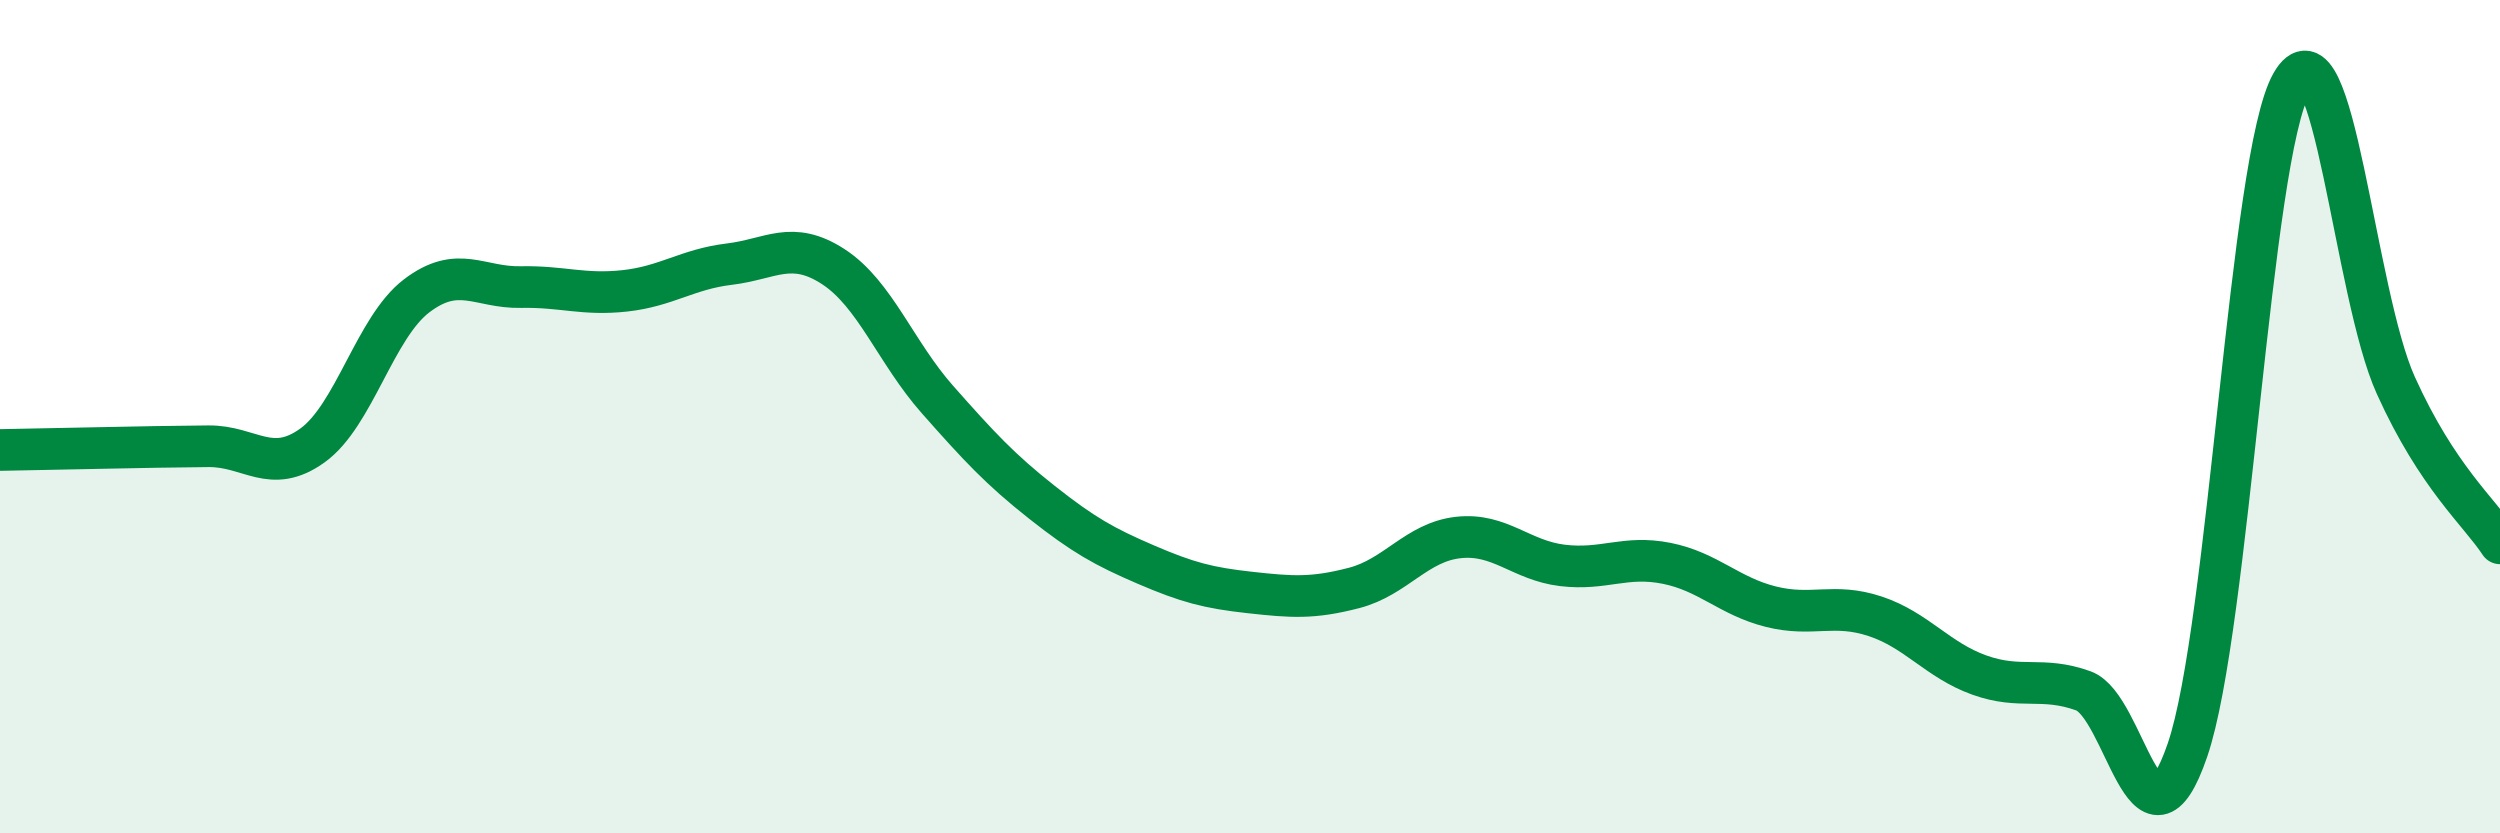
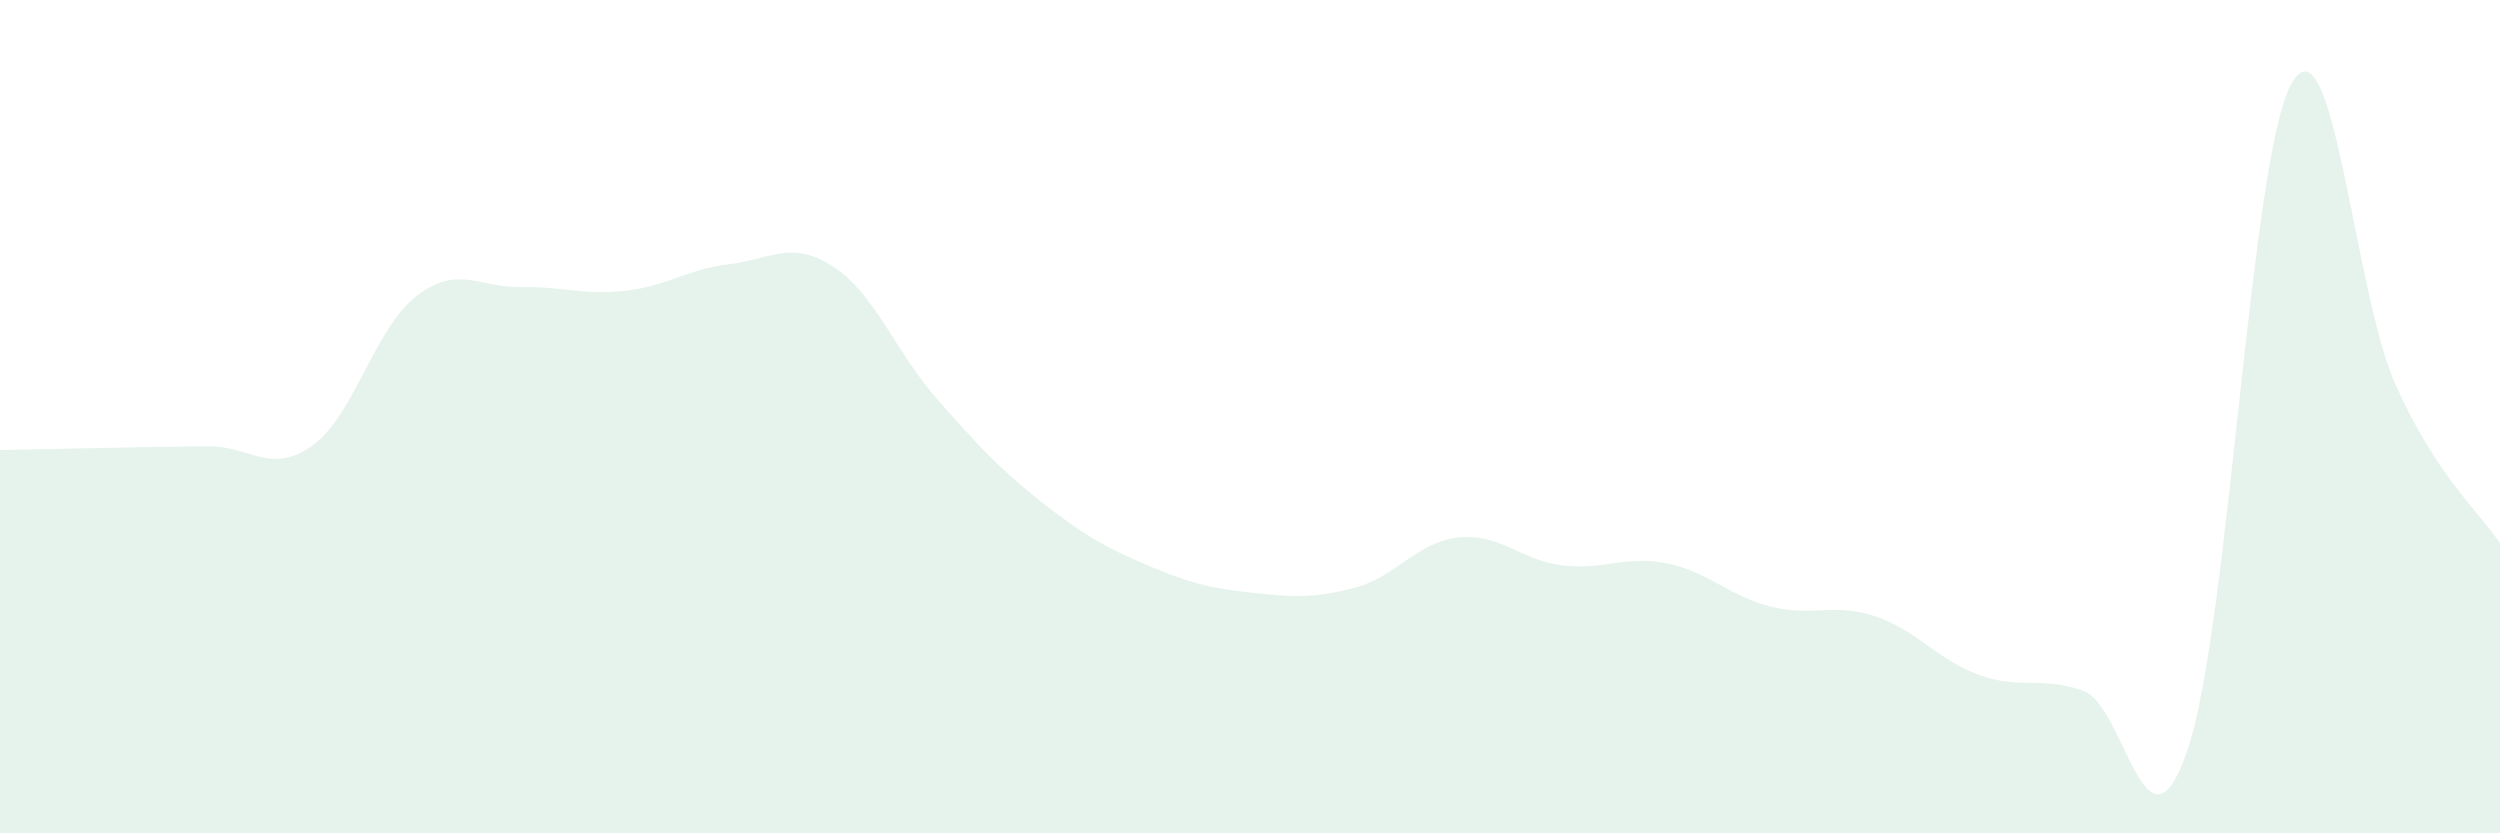
<svg xmlns="http://www.w3.org/2000/svg" width="60" height="20" viewBox="0 0 60 20">
  <path d="M 0,10.8 C 0.5,10.79 1.5,10.77 2.5,10.75 C 3.5,10.73 4,10.72 5,10.71 C 6,10.7 6.5,11.41 7.5,10.69 C 8.5,9.97 9,7.86 10,7.1 C 11,6.34 11.5,6.91 12.5,6.89 C 13.5,6.87 14,7.09 15,6.98 C 16,6.87 16.5,6.46 17.5,6.34 C 18.5,6.22 19,5.75 20,6.4 C 21,7.05 21.5,8.46 22.5,9.59 C 23.5,10.72 24,11.26 25,12.05 C 26,12.84 26.5,13.12 27.5,13.55 C 28.5,13.98 29,14.11 30,14.22 C 31,14.33 31.5,14.37 32.5,14.11 C 33.5,13.85 34,13.01 35,12.9 C 36,12.79 36.5,13.45 37.5,13.57 C 38.5,13.69 39,13.32 40,13.52 C 41,13.72 41.5,14.31 42.5,14.56 C 43.5,14.81 44,14.46 45,14.79 C 46,15.12 46.5,15.84 47.5,16.2 C 48.5,16.56 49,16.22 50,16.58 C 51,16.94 51.5,20.92 52.5,18 C 53.5,15.08 54,3.75 55,2 C 56,0.25 56.5,7.04 57.5,9.25 C 58.5,11.46 59.5,12.28 60,13.04L60 20L0 20Z" fill="#008740" opacity="0.1" stroke-linecap="round" stroke-linejoin="round" />
-   <path d="M 0,10.8 C 0.5,10.79 1.5,10.77 2.5,10.75 C 3.5,10.73 4,10.72 5,10.71 C 6,10.7 6.5,11.41 7.5,10.69 C 8.5,9.97 9,7.86 10,7.1 C 11,6.34 11.5,6.91 12.5,6.89 C 13.5,6.87 14,7.09 15,6.98 C 16,6.87 16.5,6.46 17.5,6.34 C 18.5,6.22 19,5.75 20,6.4 C 21,7.05 21.5,8.46 22.5,9.59 C 23.5,10.72 24,11.26 25,12.05 C 26,12.84 26.5,13.12 27.5,13.55 C 28.5,13.98 29,14.11 30,14.22 C 31,14.33 31.5,14.37 32.5,14.11 C 33.5,13.85 34,13.01 35,12.9 C 36,12.79 36.5,13.45 37.5,13.57 C 38.5,13.69 39,13.32 40,13.52 C 41,13.72 41.5,14.31 42.5,14.56 C 43.5,14.81 44,14.46 45,14.79 C 46,15.12 46.5,15.84 47.5,16.2 C 48.5,16.56 49,16.22 50,16.58 C 51,16.94 51.5,20.92 52.5,18 C 53.5,15.08 54,3.75 55,2 C 56,0.25 56.5,7.04 57.5,9.25 C 58.5,11.46 59.5,12.28 60,13.04" stroke="#008740" stroke-width="1" fill="none" stroke-linecap="round" stroke-linejoin="round" />
</svg>